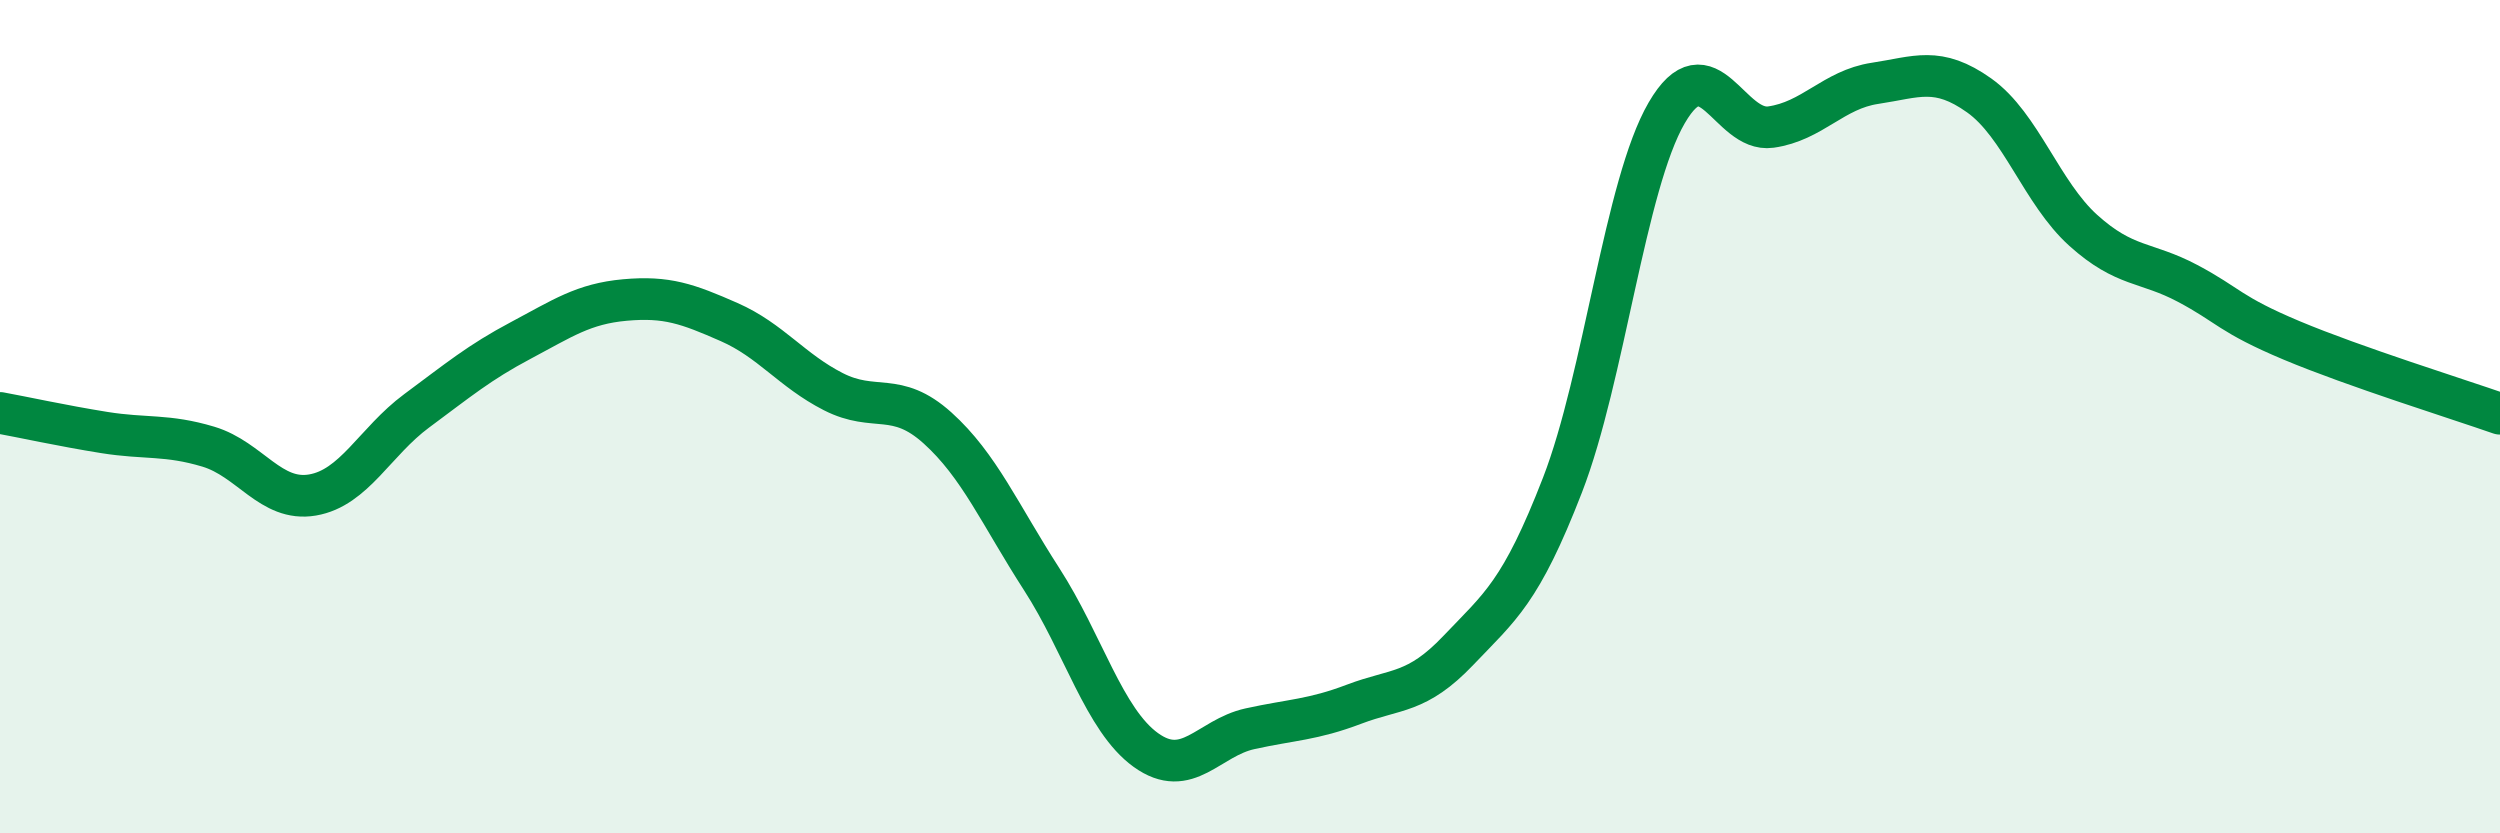
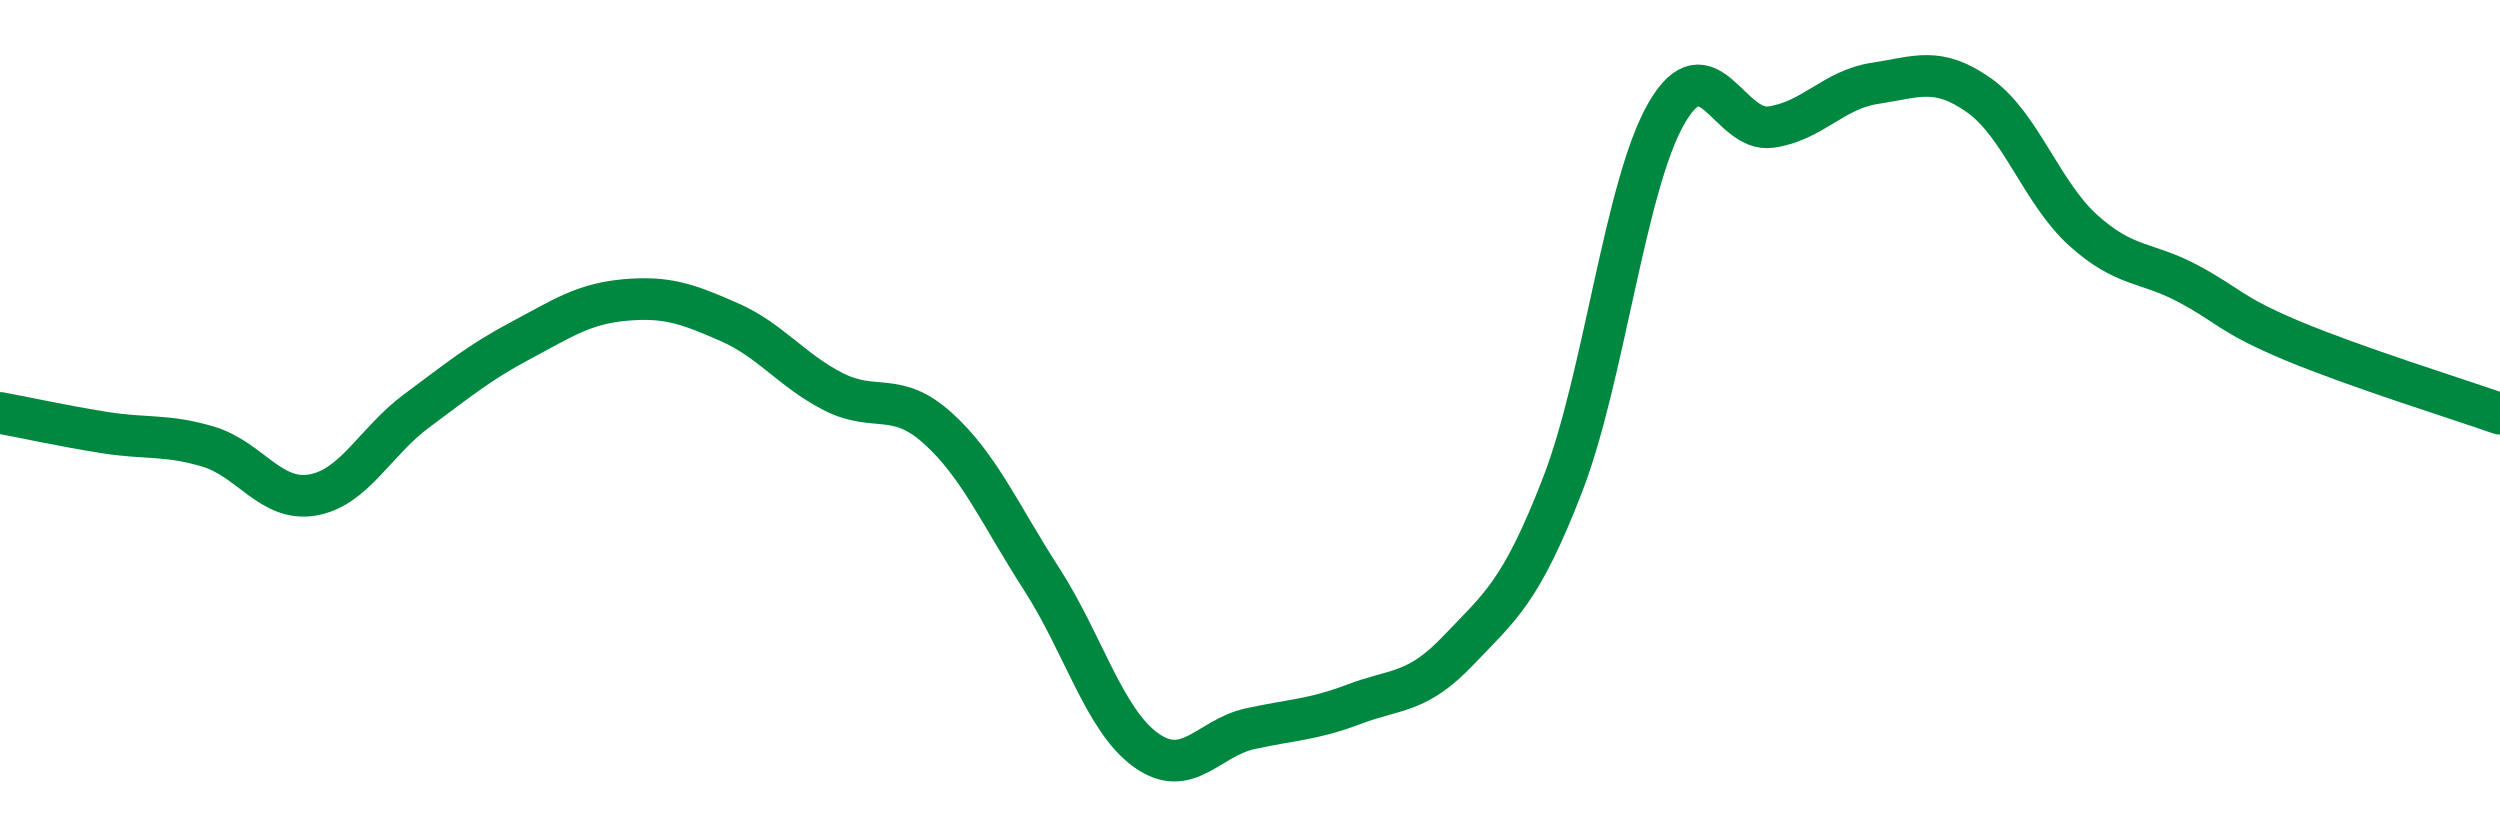
<svg xmlns="http://www.w3.org/2000/svg" width="60" height="20" viewBox="0 0 60 20">
-   <path d="M 0,9.91 C 0.5,10 1.5,10.22 2.5,10.38 C 3.5,10.54 4,10.42 5,10.72 C 6,11.02 6.5,12.05 7.5,11.88 C 8.5,11.71 9,10.6 10,9.86 C 11,9.12 11.5,8.7 12.5,8.17 C 13.5,7.64 14,7.29 15,7.2 C 16,7.11 16.5,7.29 17.5,7.73 C 18.5,8.17 19,8.89 20,9.4 C 21,9.91 21.5,9.37 22.5,10.27 C 23.5,11.17 24,12.35 25,13.9 C 26,15.45 26.5,17.28 27.5,18 C 28.5,18.72 29,17.71 30,17.49 C 31,17.27 31.5,17.28 32.5,16.9 C 33.5,16.52 34,16.66 35,15.61 C 36,14.56 36.5,14.22 37.5,11.64 C 38.5,9.06 39,4.43 40,2.71 C 41,0.99 41.5,3.19 42.5,3.05 C 43.5,2.91 44,2.15 45,2 C 46,1.85 46.5,1.58 47.5,2.29 C 48.5,3 49,4.63 50,5.53 C 51,6.43 51.5,6.27 52.5,6.8 C 53.5,7.33 53.5,7.54 55,8.17 C 56.5,8.8 59,9.58 60,9.93L60 20L0 20Z" fill="#008740" opacity="0.1" stroke-linecap="round" stroke-linejoin="round" />
  <path d="M 0,9.91 C 0.5,10 1.5,10.22 2.5,10.38 C 3.5,10.54 4,10.42 5,10.72 C 6,11.02 6.5,12.05 7.5,11.88 C 8.5,11.71 9,10.6 10,9.86 C 11,9.12 11.5,8.7 12.5,8.17 C 13.5,7.64 14,7.29 15,7.2 C 16,7.11 16.5,7.29 17.5,7.73 C 18.5,8.17 19,8.89 20,9.4 C 21,9.91 21.5,9.37 22.5,10.27 C 23.5,11.17 24,12.35 25,13.9 C 26,15.45 26.5,17.28 27.5,18 C 28.5,18.72 29,17.71 30,17.49 C 31,17.27 31.5,17.28 32.5,16.9 C 33.5,16.52 34,16.66 35,15.61 C 36,14.56 36.5,14.22 37.5,11.64 C 38.5,9.06 39,4.43 40,2.71 C 41,0.99 41.5,3.19 42.5,3.05 C 43.5,2.91 44,2.15 45,2 C 46,1.85 46.5,1.58 47.5,2.29 C 48.5,3 49,4.63 50,5.53 C 51,6.43 51.5,6.27 52.5,6.8 C 53.5,7.33 53.5,7.54 55,8.17 C 56.5,8.8 59,9.58 60,9.93" stroke="#008740" stroke-width="1" fill="none" stroke-linecap="round" stroke-linejoin="round" />
</svg>